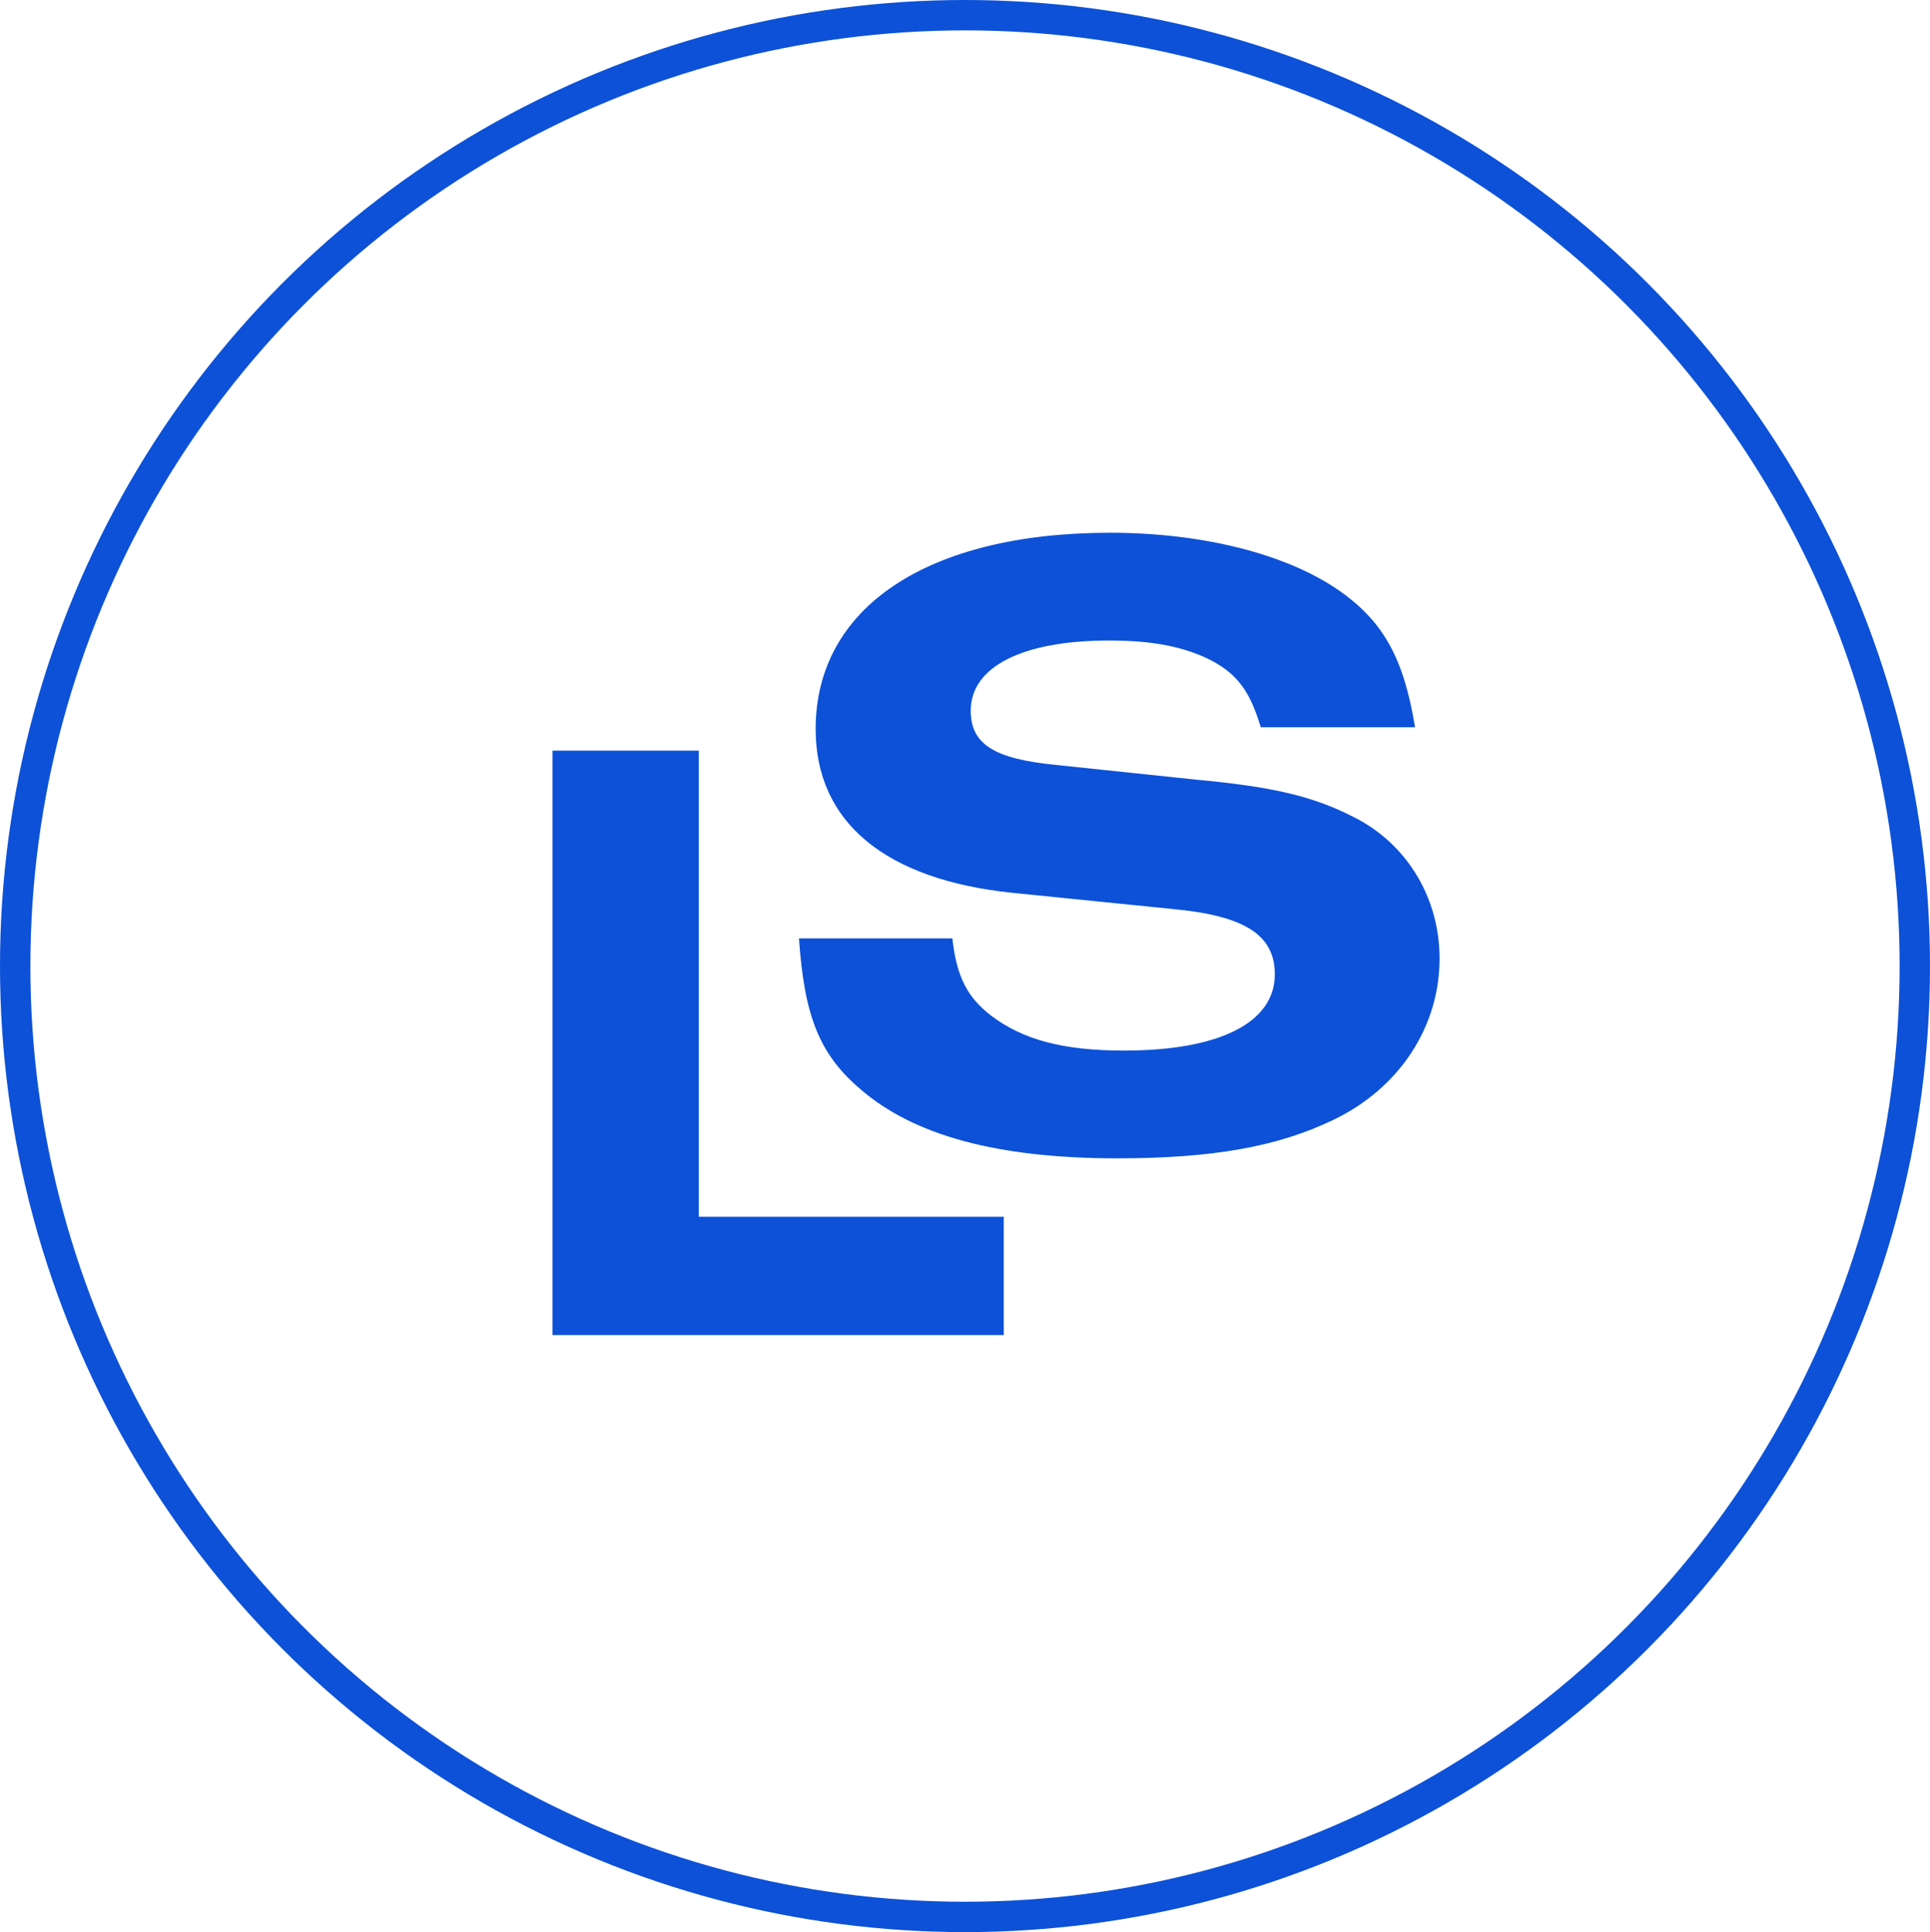
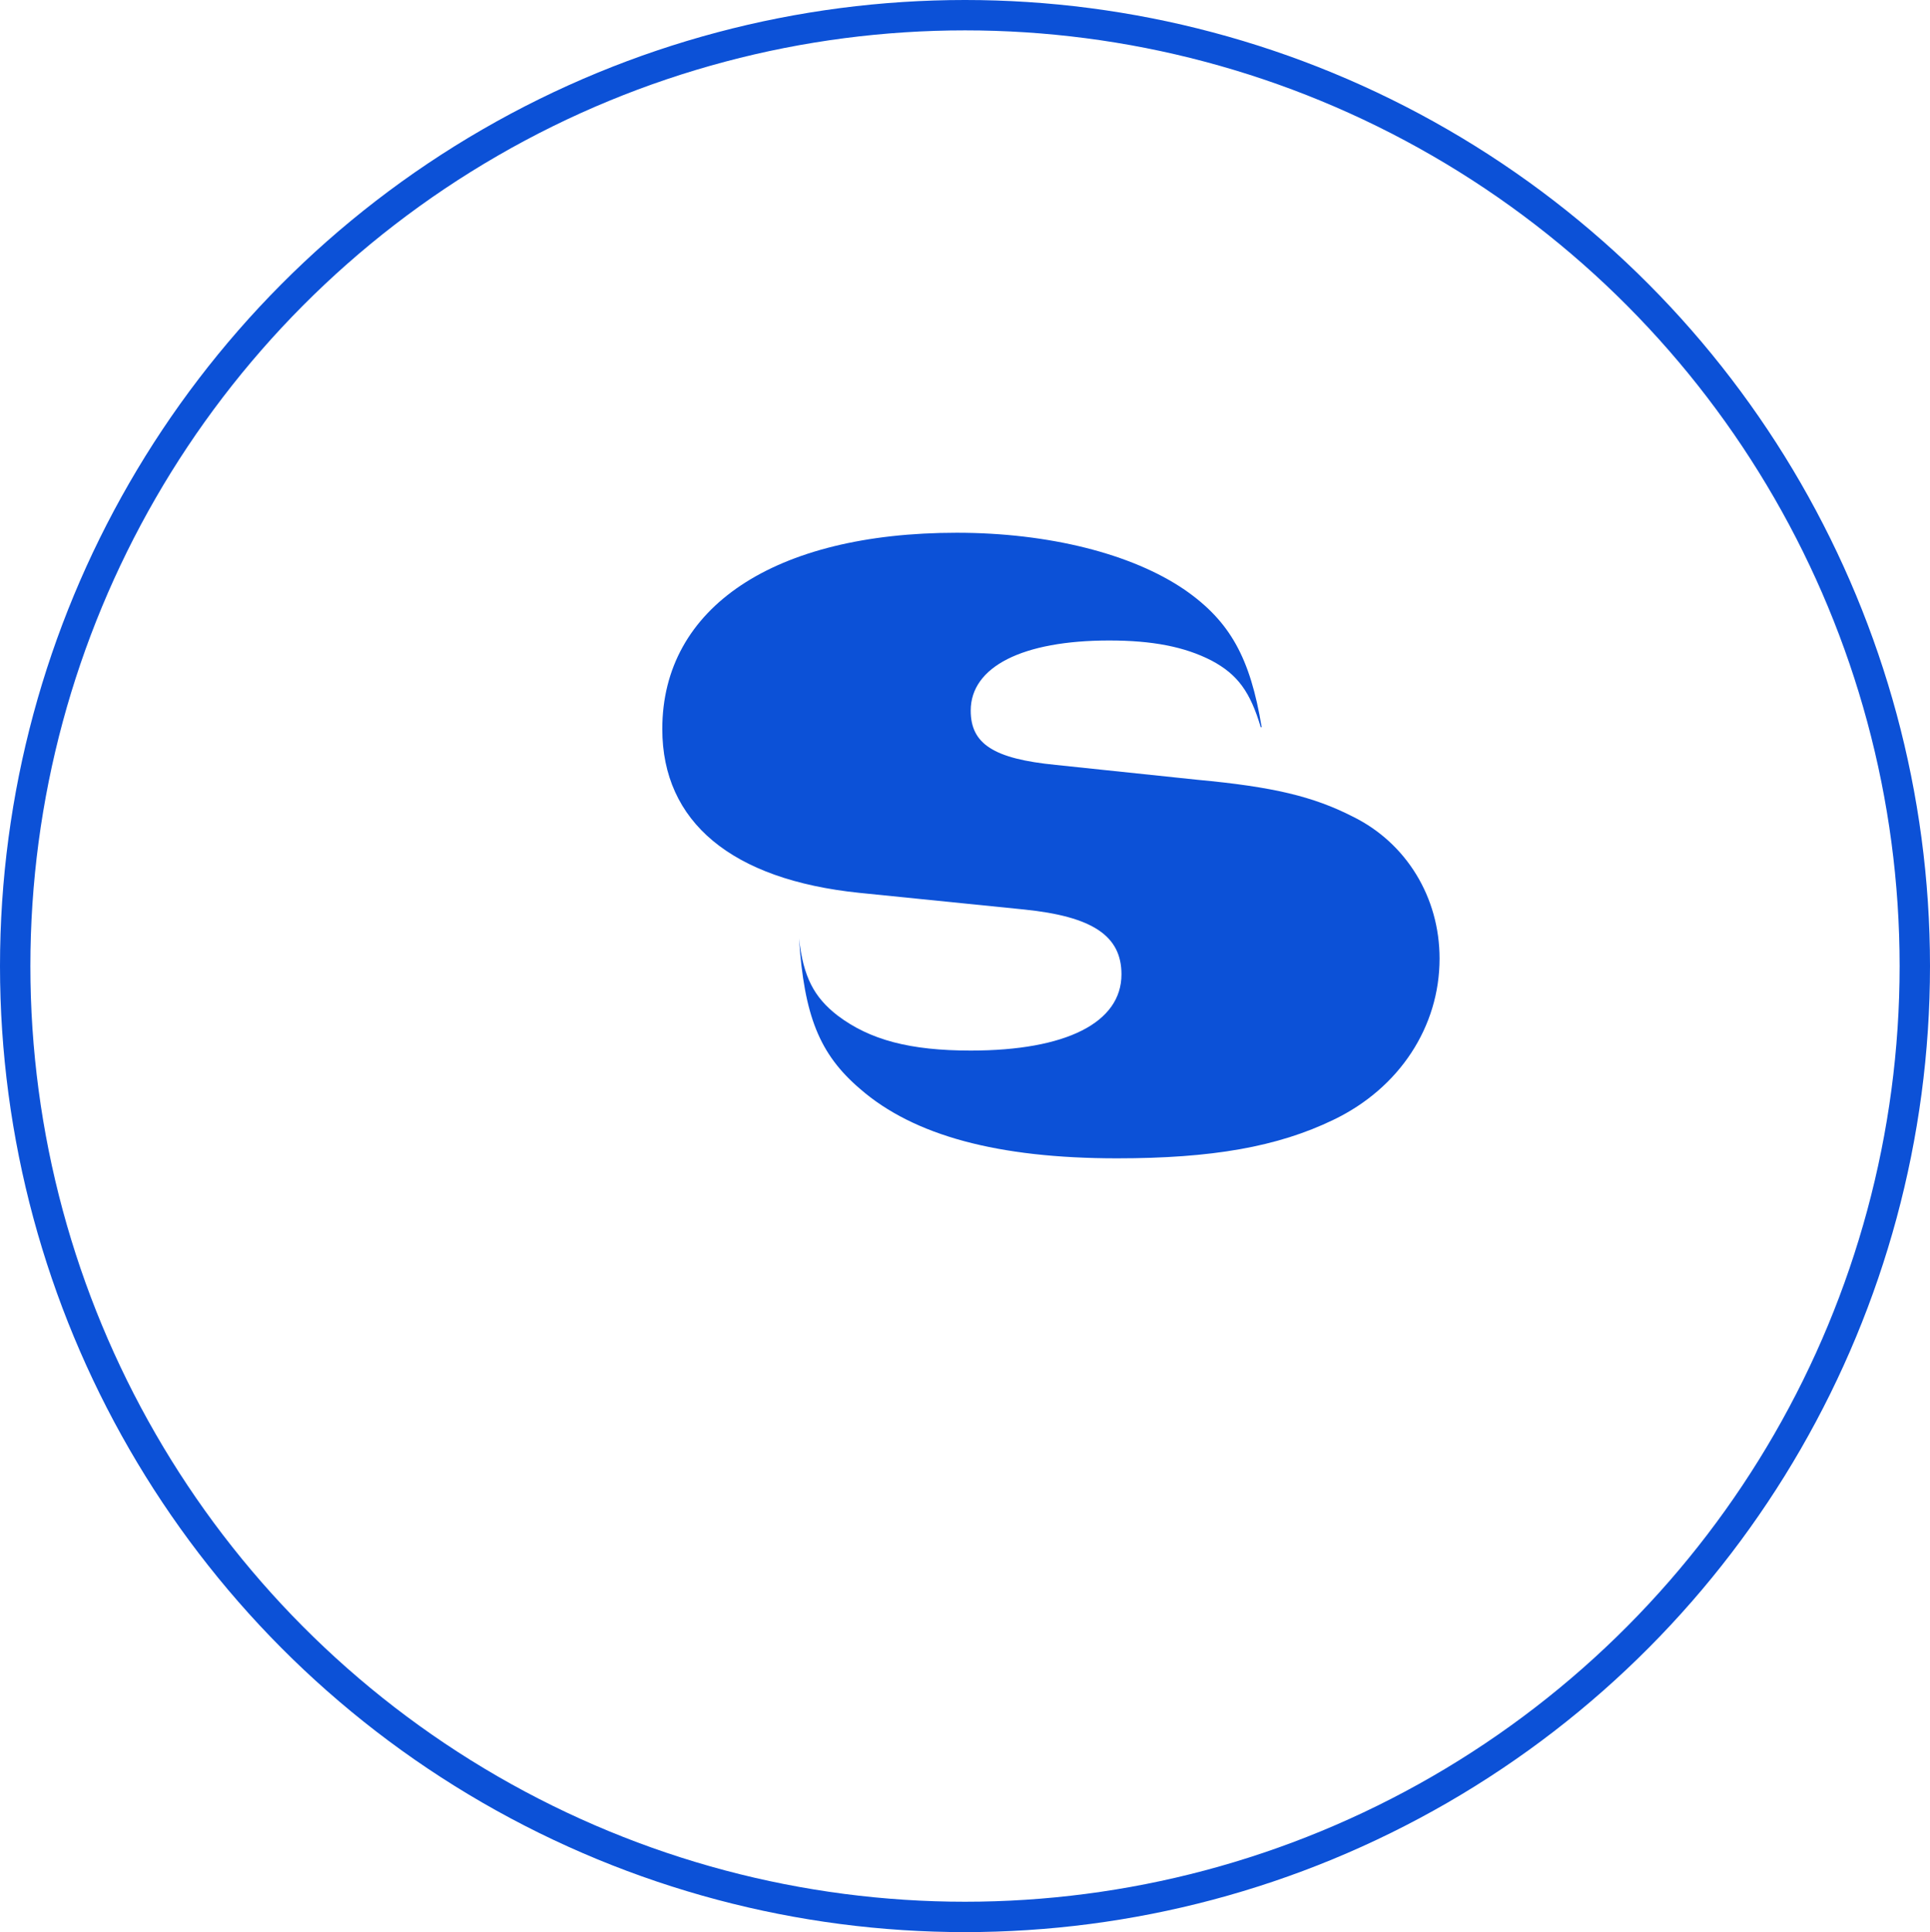
<svg xmlns="http://www.w3.org/2000/svg" id="Layer_1" data-name="Layer 1" viewBox="0 0 1080 1081.36">
  <defs>
    <style>
      .cls-1 {
        fill: #0c51d7;
      }

      .cls-2 {
        fill: none;
        stroke: #0c51d7;
        stroke-miterlimit: 10;
        stroke-width: 17px;
      }
    </style>
  </defs>
-   <path class="cls-1" d="M309.15,747.2v-327.08h81.89v260.88h170.65v66.2h-252.54Z" />
-   <path class="cls-1" d="M705.51,407.02c-5.88-19.62-12.75-29.42-27.46-37.27-15.2-7.85-33.34-11.28-57.37-11.28-48.55,0-77.48,14.71-77.48,39.23,0,18.63,12.75,26.97,47.57,30.4l79.44,8.34c42.17,3.92,64.73,9.32,86.8,20.6,29.91,14.71,48.55,45.11,48.55,79.44,0,38.25-22.56,72.58-59.33,90.23-31.38,15.2-68.16,21.58-121.12,21.58-66.69,0-113.77-12.75-143.68-38.74-23.05-19.62-31.38-41.19-34.33-84.34h85.82c2.45,21.58,8.34,32.85,21.58,43.15,18.14,13.73,40.7,19.62,74.54,19.62,53.45,0,84.34-15.69,84.34-42.66,0-21.58-16.18-32.37-54.43-36.29l-92.19-9.32c-71.59-7.36-110.33-39.72-110.33-91.7,0-68.16,62.77-109.84,164.76-109.84,51.49,0,98.07,11.77,127.5,31.88,25.5,17.65,36.78,38.25,43.15,76.99h-86.31Z" />
+   <path class="cls-1" d="M705.51,407.02c-5.88-19.62-12.75-29.42-27.46-37.27-15.2-7.85-33.34-11.28-57.37-11.28-48.55,0-77.48,14.71-77.48,39.23,0,18.63,12.75,26.97,47.57,30.4l79.44,8.34c42.17,3.92,64.73,9.32,86.8,20.6,29.91,14.71,48.55,45.11,48.55,79.44,0,38.25-22.56,72.58-59.33,90.23-31.38,15.2-68.16,21.58-121.12,21.58-66.69,0-113.77-12.75-143.68-38.74-23.05-19.62-31.38-41.19-34.33-84.34c2.45,21.58,8.34,32.85,21.58,43.15,18.14,13.73,40.7,19.62,74.54,19.62,53.45,0,84.34-15.69,84.34-42.66,0-21.58-16.18-32.37-54.43-36.29l-92.19-9.32c-71.59-7.36-110.33-39.72-110.33-91.7,0-68.16,62.77-109.84,164.76-109.84,51.49,0,98.07,11.77,127.5,31.88,25.5,17.65,36.78,38.25,43.15,76.99h-86.31Z" />
  <ellipse class="cls-2" cx="540" cy="540.68" rx="531.5" ry="532.18" />
</svg>